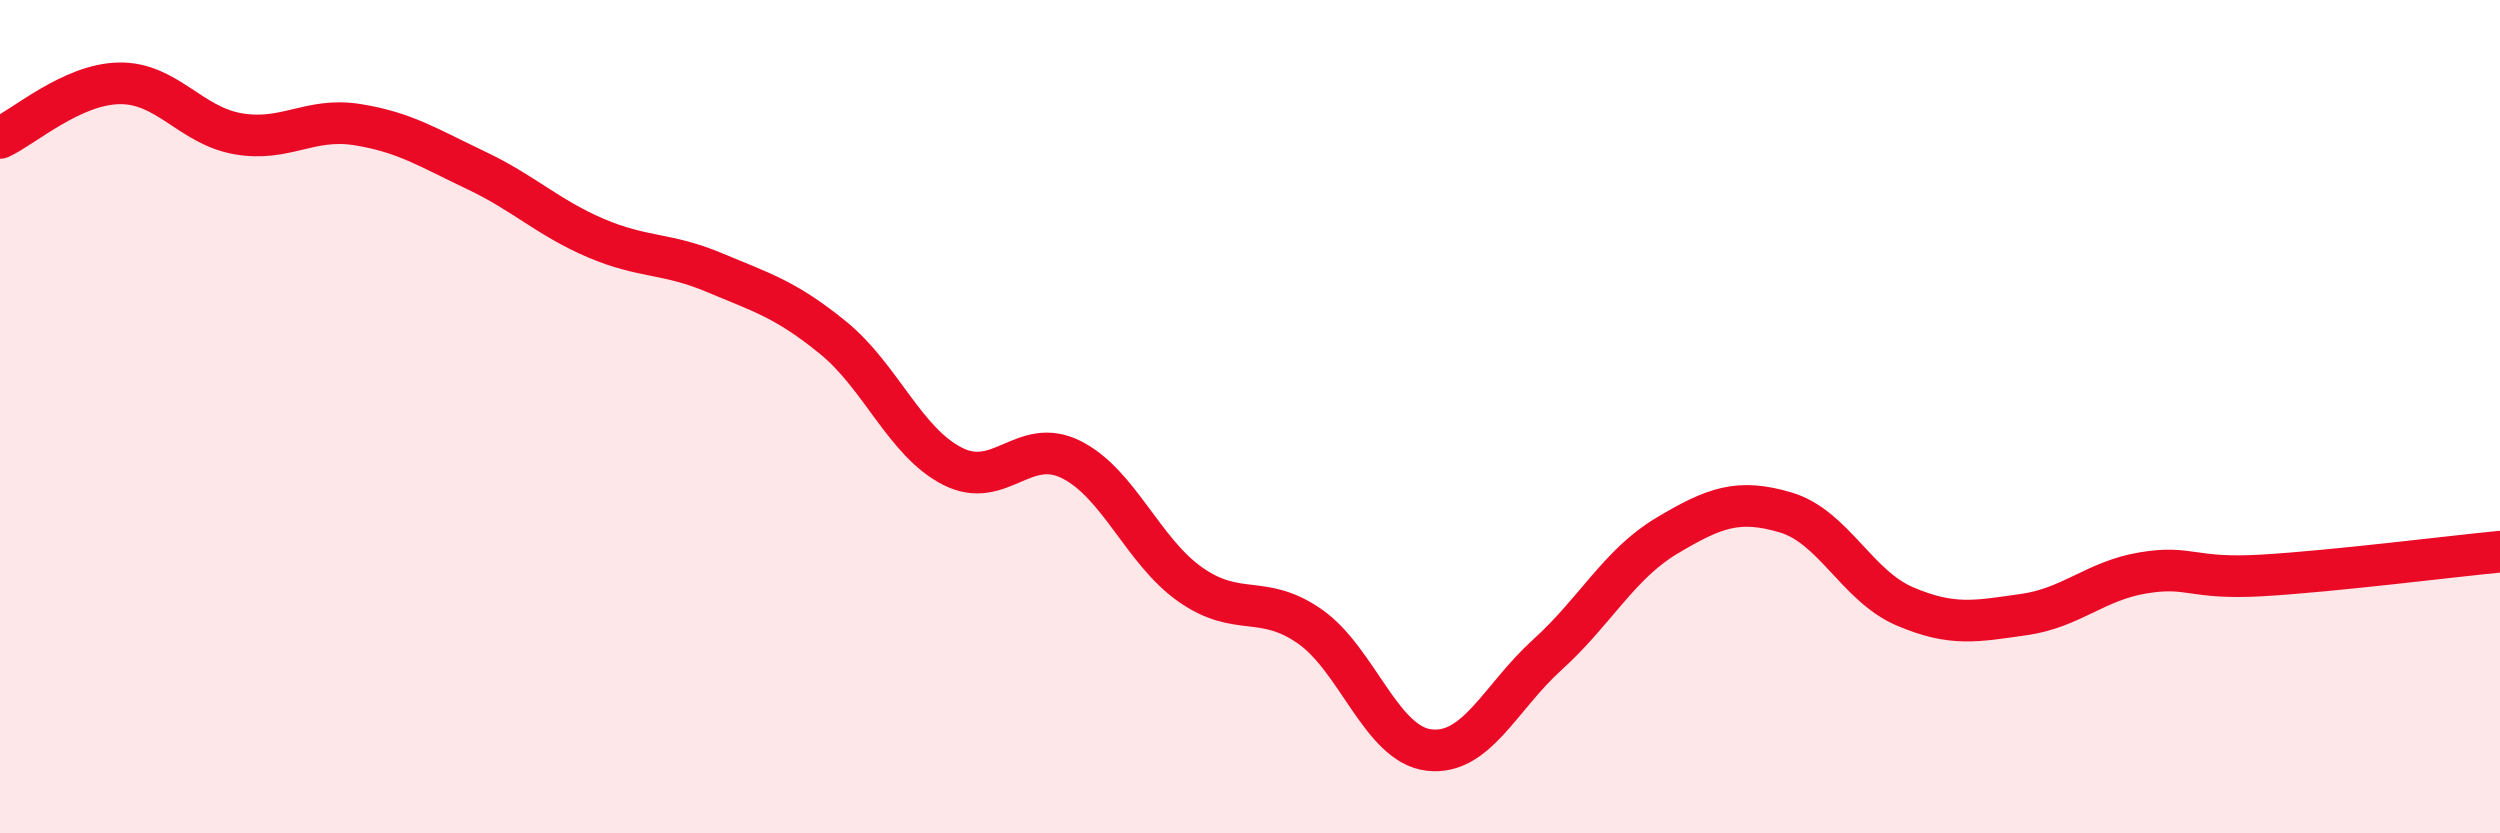
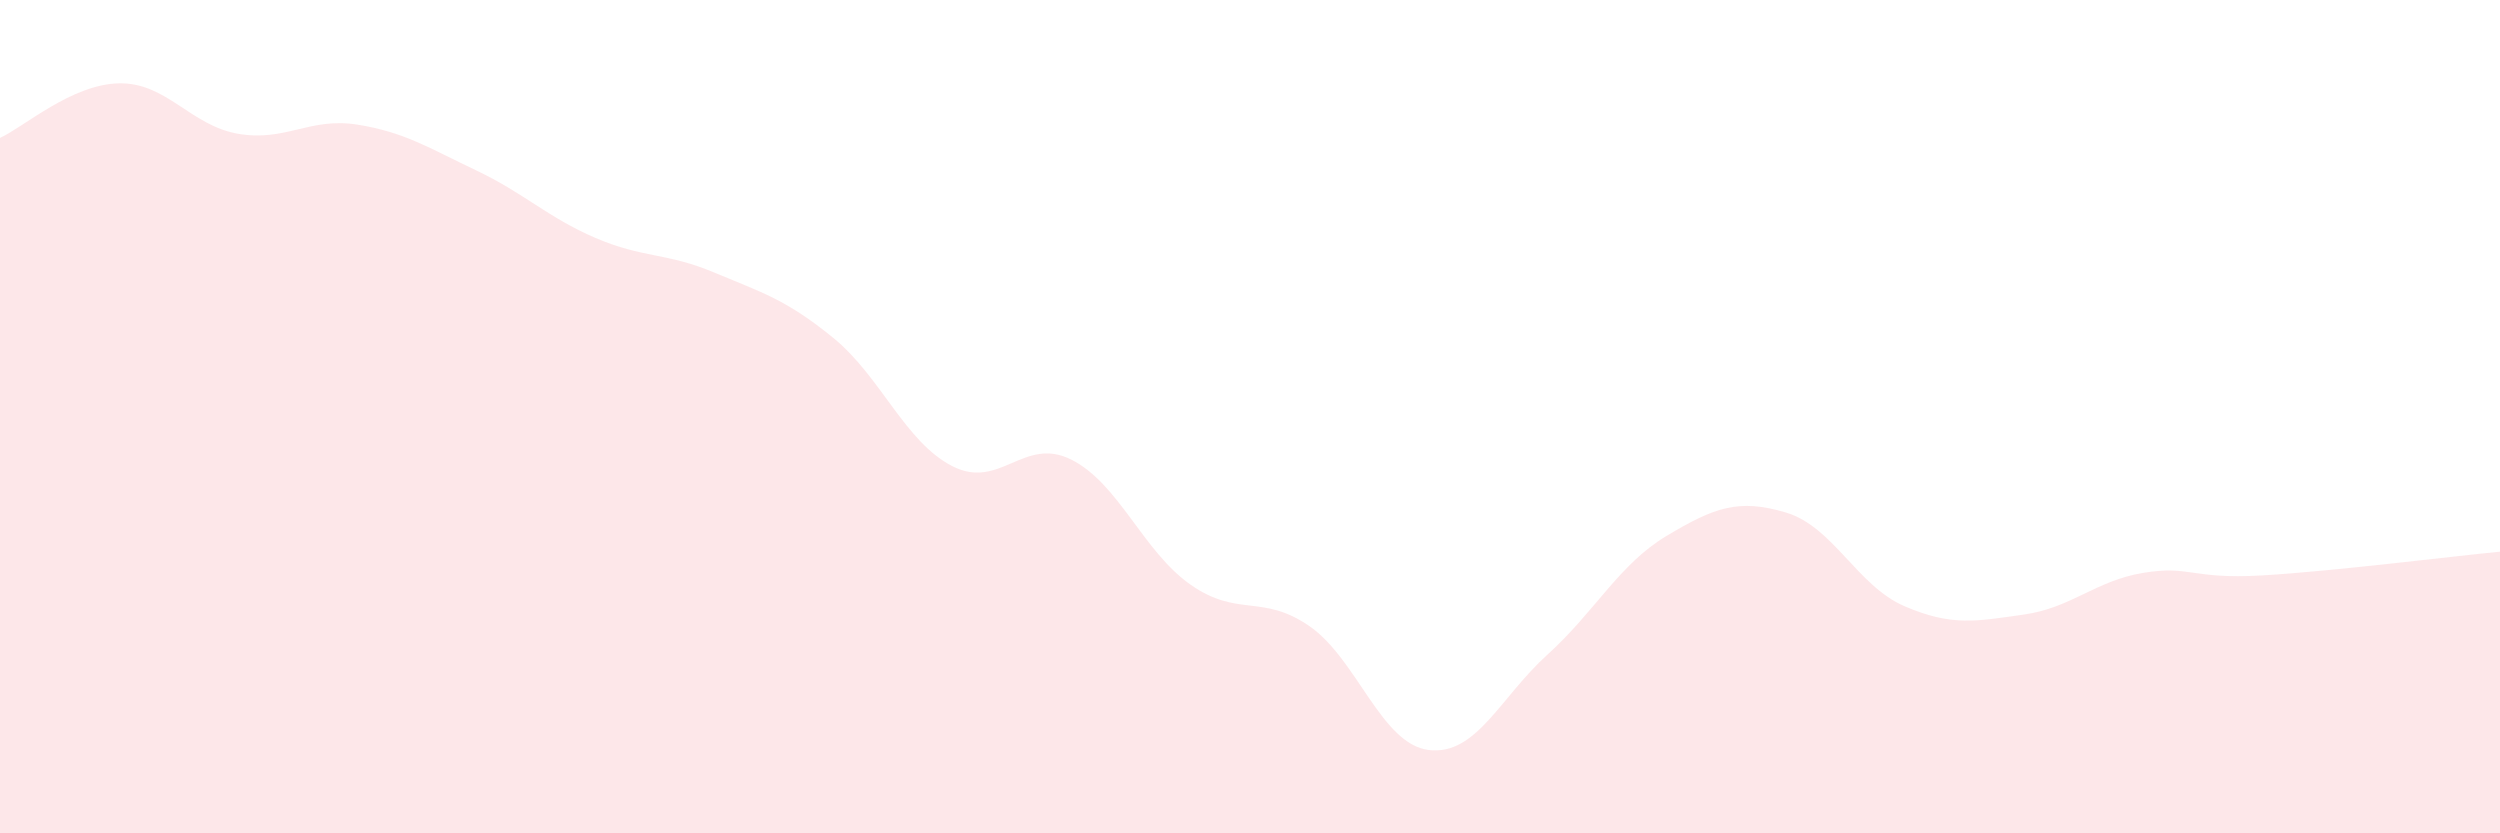
<svg xmlns="http://www.w3.org/2000/svg" width="60" height="20" viewBox="0 0 60 20">
  <path d="M 0,3.31 C 0.57,3.05 1.72,2.02 2.86,2 C 4,1.98 4.57,3.01 5.71,3.21 C 6.85,3.41 7.43,2.81 8.57,2.99 C 9.71,3.17 10.29,3.55 11.43,4.09 C 12.57,4.63 13.15,5.22 14.29,5.71 C 15.43,6.2 16,6.06 17.14,6.54 C 18.28,7.02 18.86,7.18 20,8.11 C 21.14,9.04 21.72,10.61 22.86,11.19 C 24,11.77 24.57,10.46 25.71,11.03 C 26.85,11.6 27.43,13.23 28.57,14.03 C 29.71,14.83 30.29,14.24 31.43,15.03 C 32.57,15.82 33.15,17.86 34.29,18 C 35.43,18.14 36,16.74 37.14,15.71 C 38.28,14.68 38.86,13.54 40,12.86 C 41.14,12.18 41.72,11.96 42.86,12.3 C 44,12.64 44.57,14.06 45.71,14.55 C 46.85,15.04 47.43,14.91 48.57,14.75 C 49.71,14.59 50.29,13.94 51.43,13.75 C 52.57,13.56 52.58,13.91 54.29,13.81 C 56,13.71 58.86,13.35 60,13.24L60 20L0 20Z" fill="#EB0A25" opacity="0.1" stroke-linecap="round" stroke-linejoin="round" />
-   <path d="M 0,3.31 C 0.57,3.05 1.72,2.02 2.86,2 C 4,1.98 4.57,3.01 5.71,3.21 C 6.85,3.41 7.43,2.81 8.57,2.99 C 9.71,3.17 10.29,3.55 11.43,4.09 C 12.57,4.63 13.15,5.22 14.29,5.71 C 15.43,6.2 16,6.06 17.14,6.54 C 18.28,7.02 18.86,7.18 20,8.11 C 21.14,9.04 21.72,10.61 22.86,11.19 C 24,11.77 24.57,10.46 25.71,11.03 C 26.85,11.6 27.43,13.23 28.57,14.03 C 29.71,14.83 30.29,14.24 31.43,15.03 C 32.57,15.82 33.15,17.86 34.29,18 C 35.43,18.14 36,16.74 37.14,15.71 C 38.28,14.68 38.86,13.54 40,12.86 C 41.14,12.18 41.72,11.96 42.86,12.3 C 44,12.64 44.57,14.06 45.71,14.55 C 46.85,15.04 47.43,14.91 48.57,14.75 C 49.71,14.59 50.29,13.94 51.43,13.75 C 52.57,13.56 52.58,13.91 54.29,13.81 C 56,13.71 58.86,13.35 60,13.24" stroke="#EB0A25" stroke-width="1" fill="none" stroke-linecap="round" stroke-linejoin="round" />
</svg>